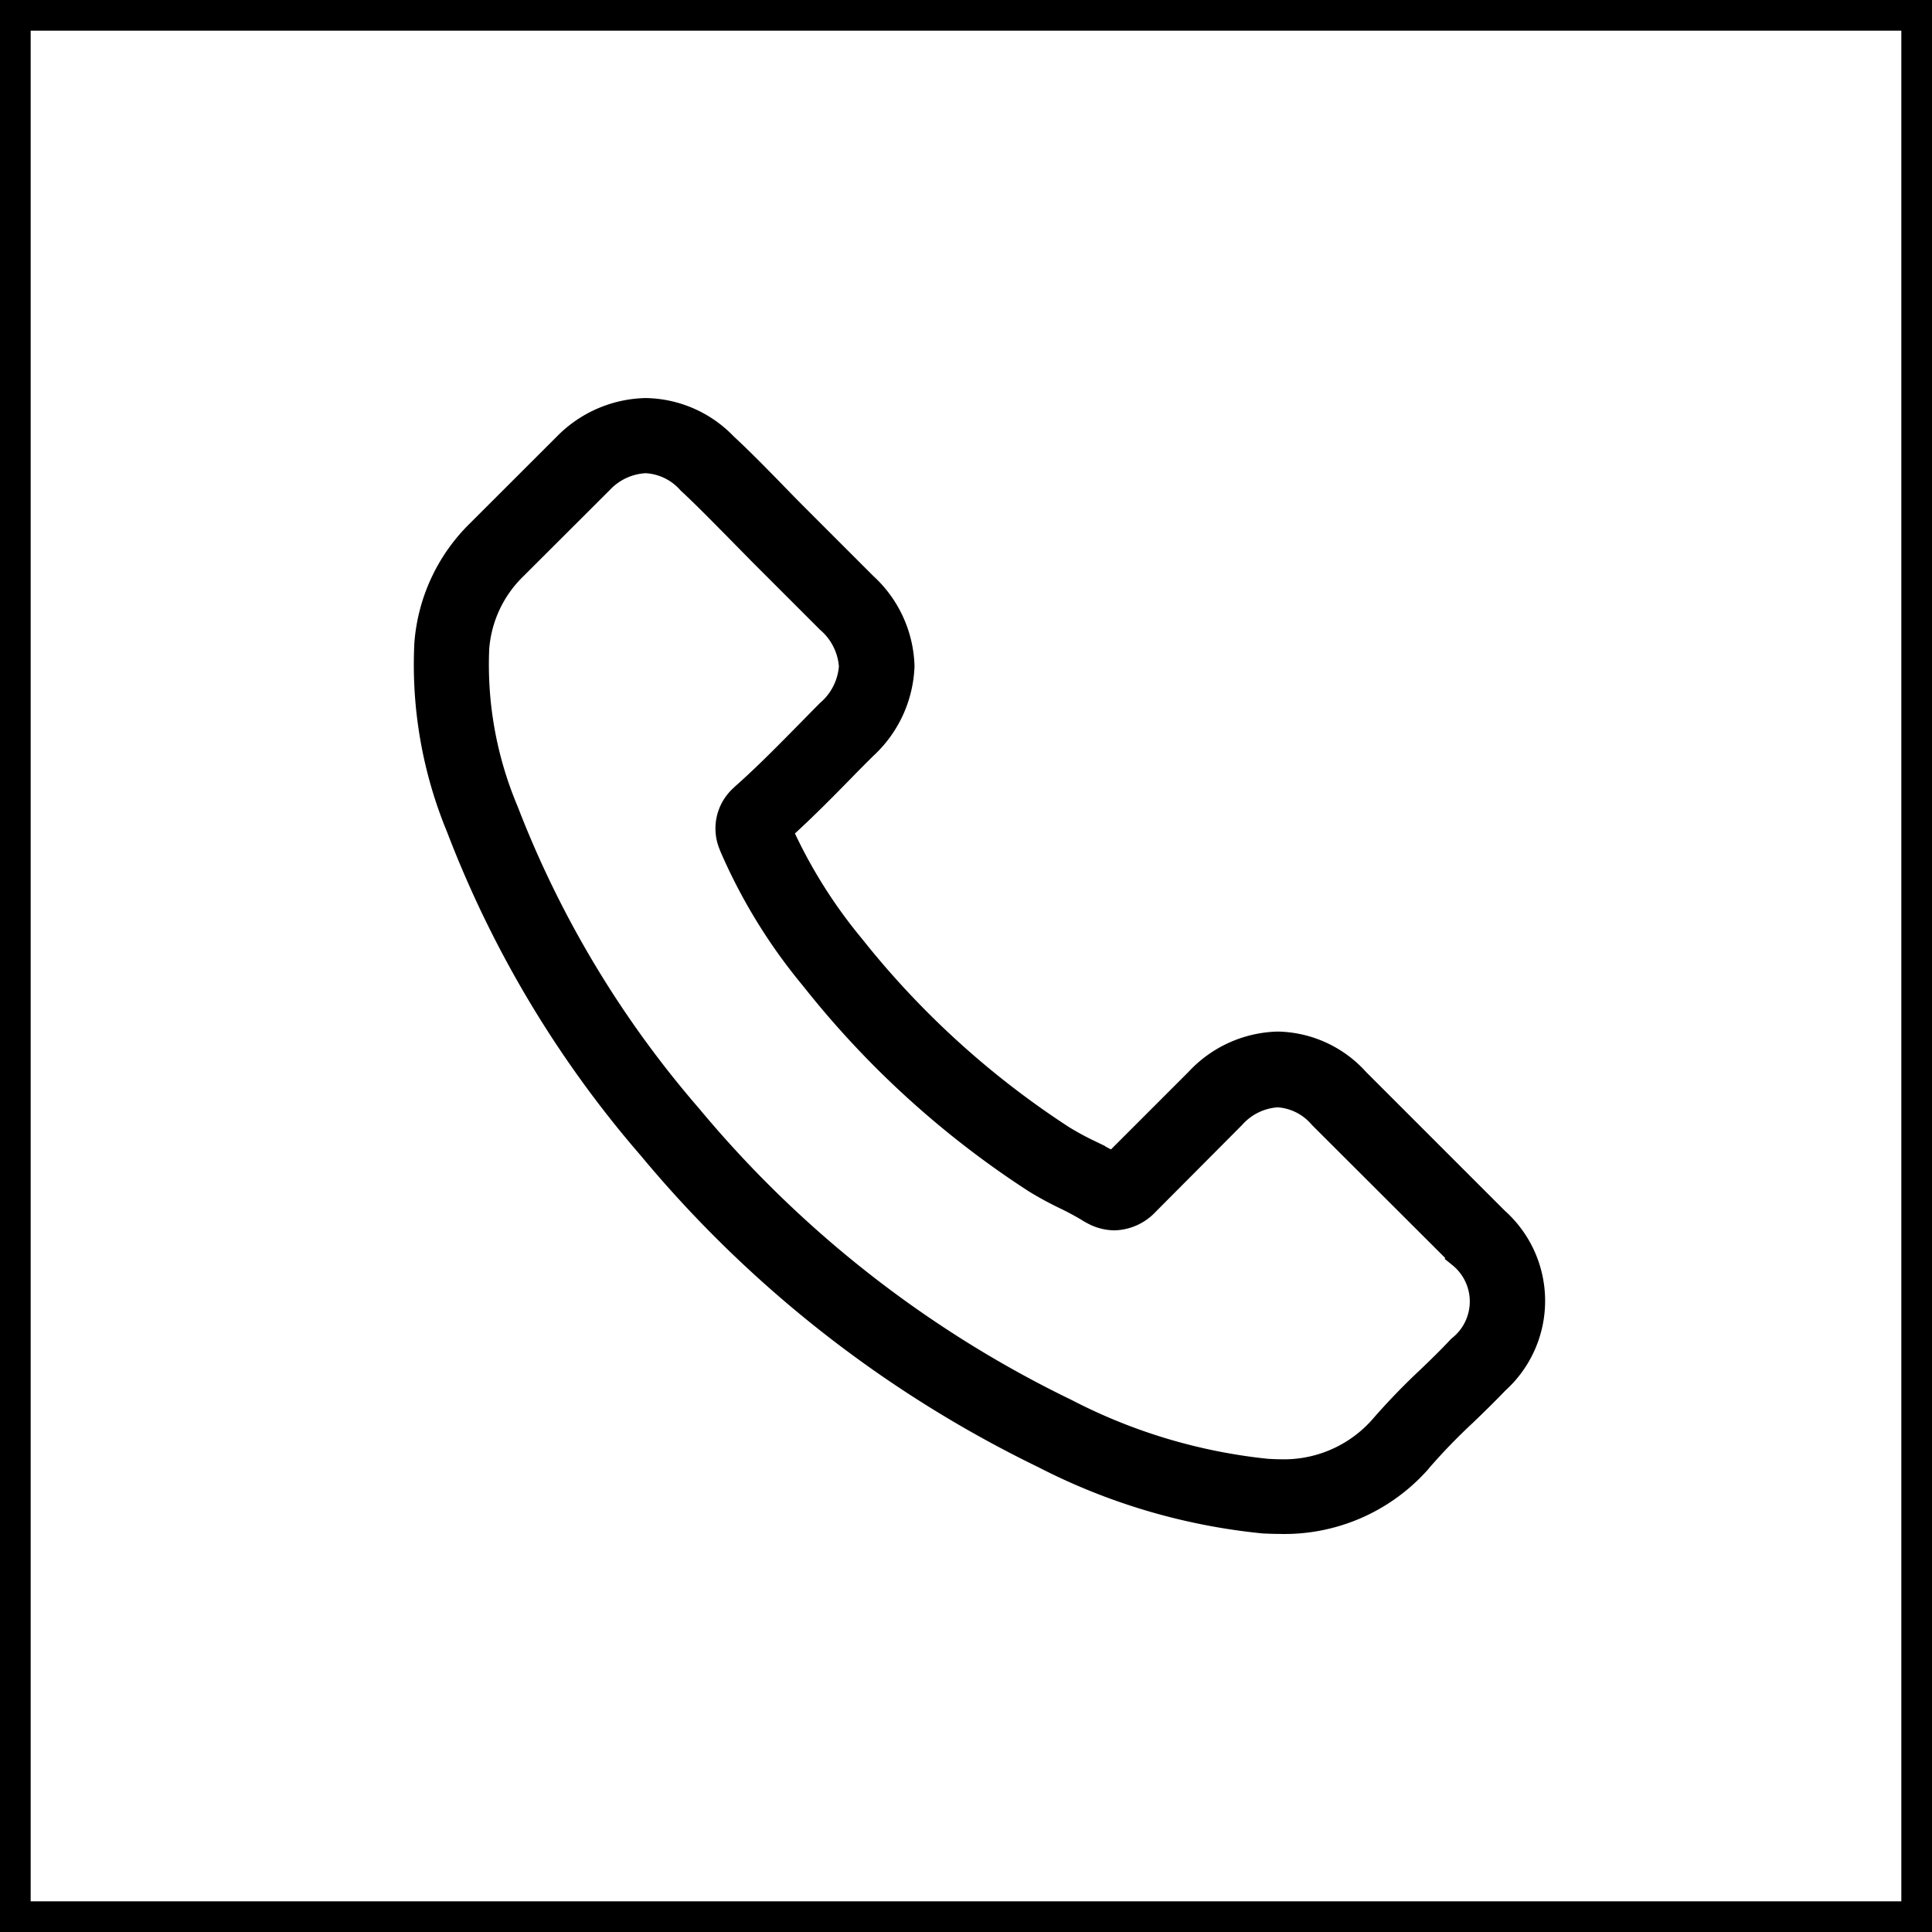
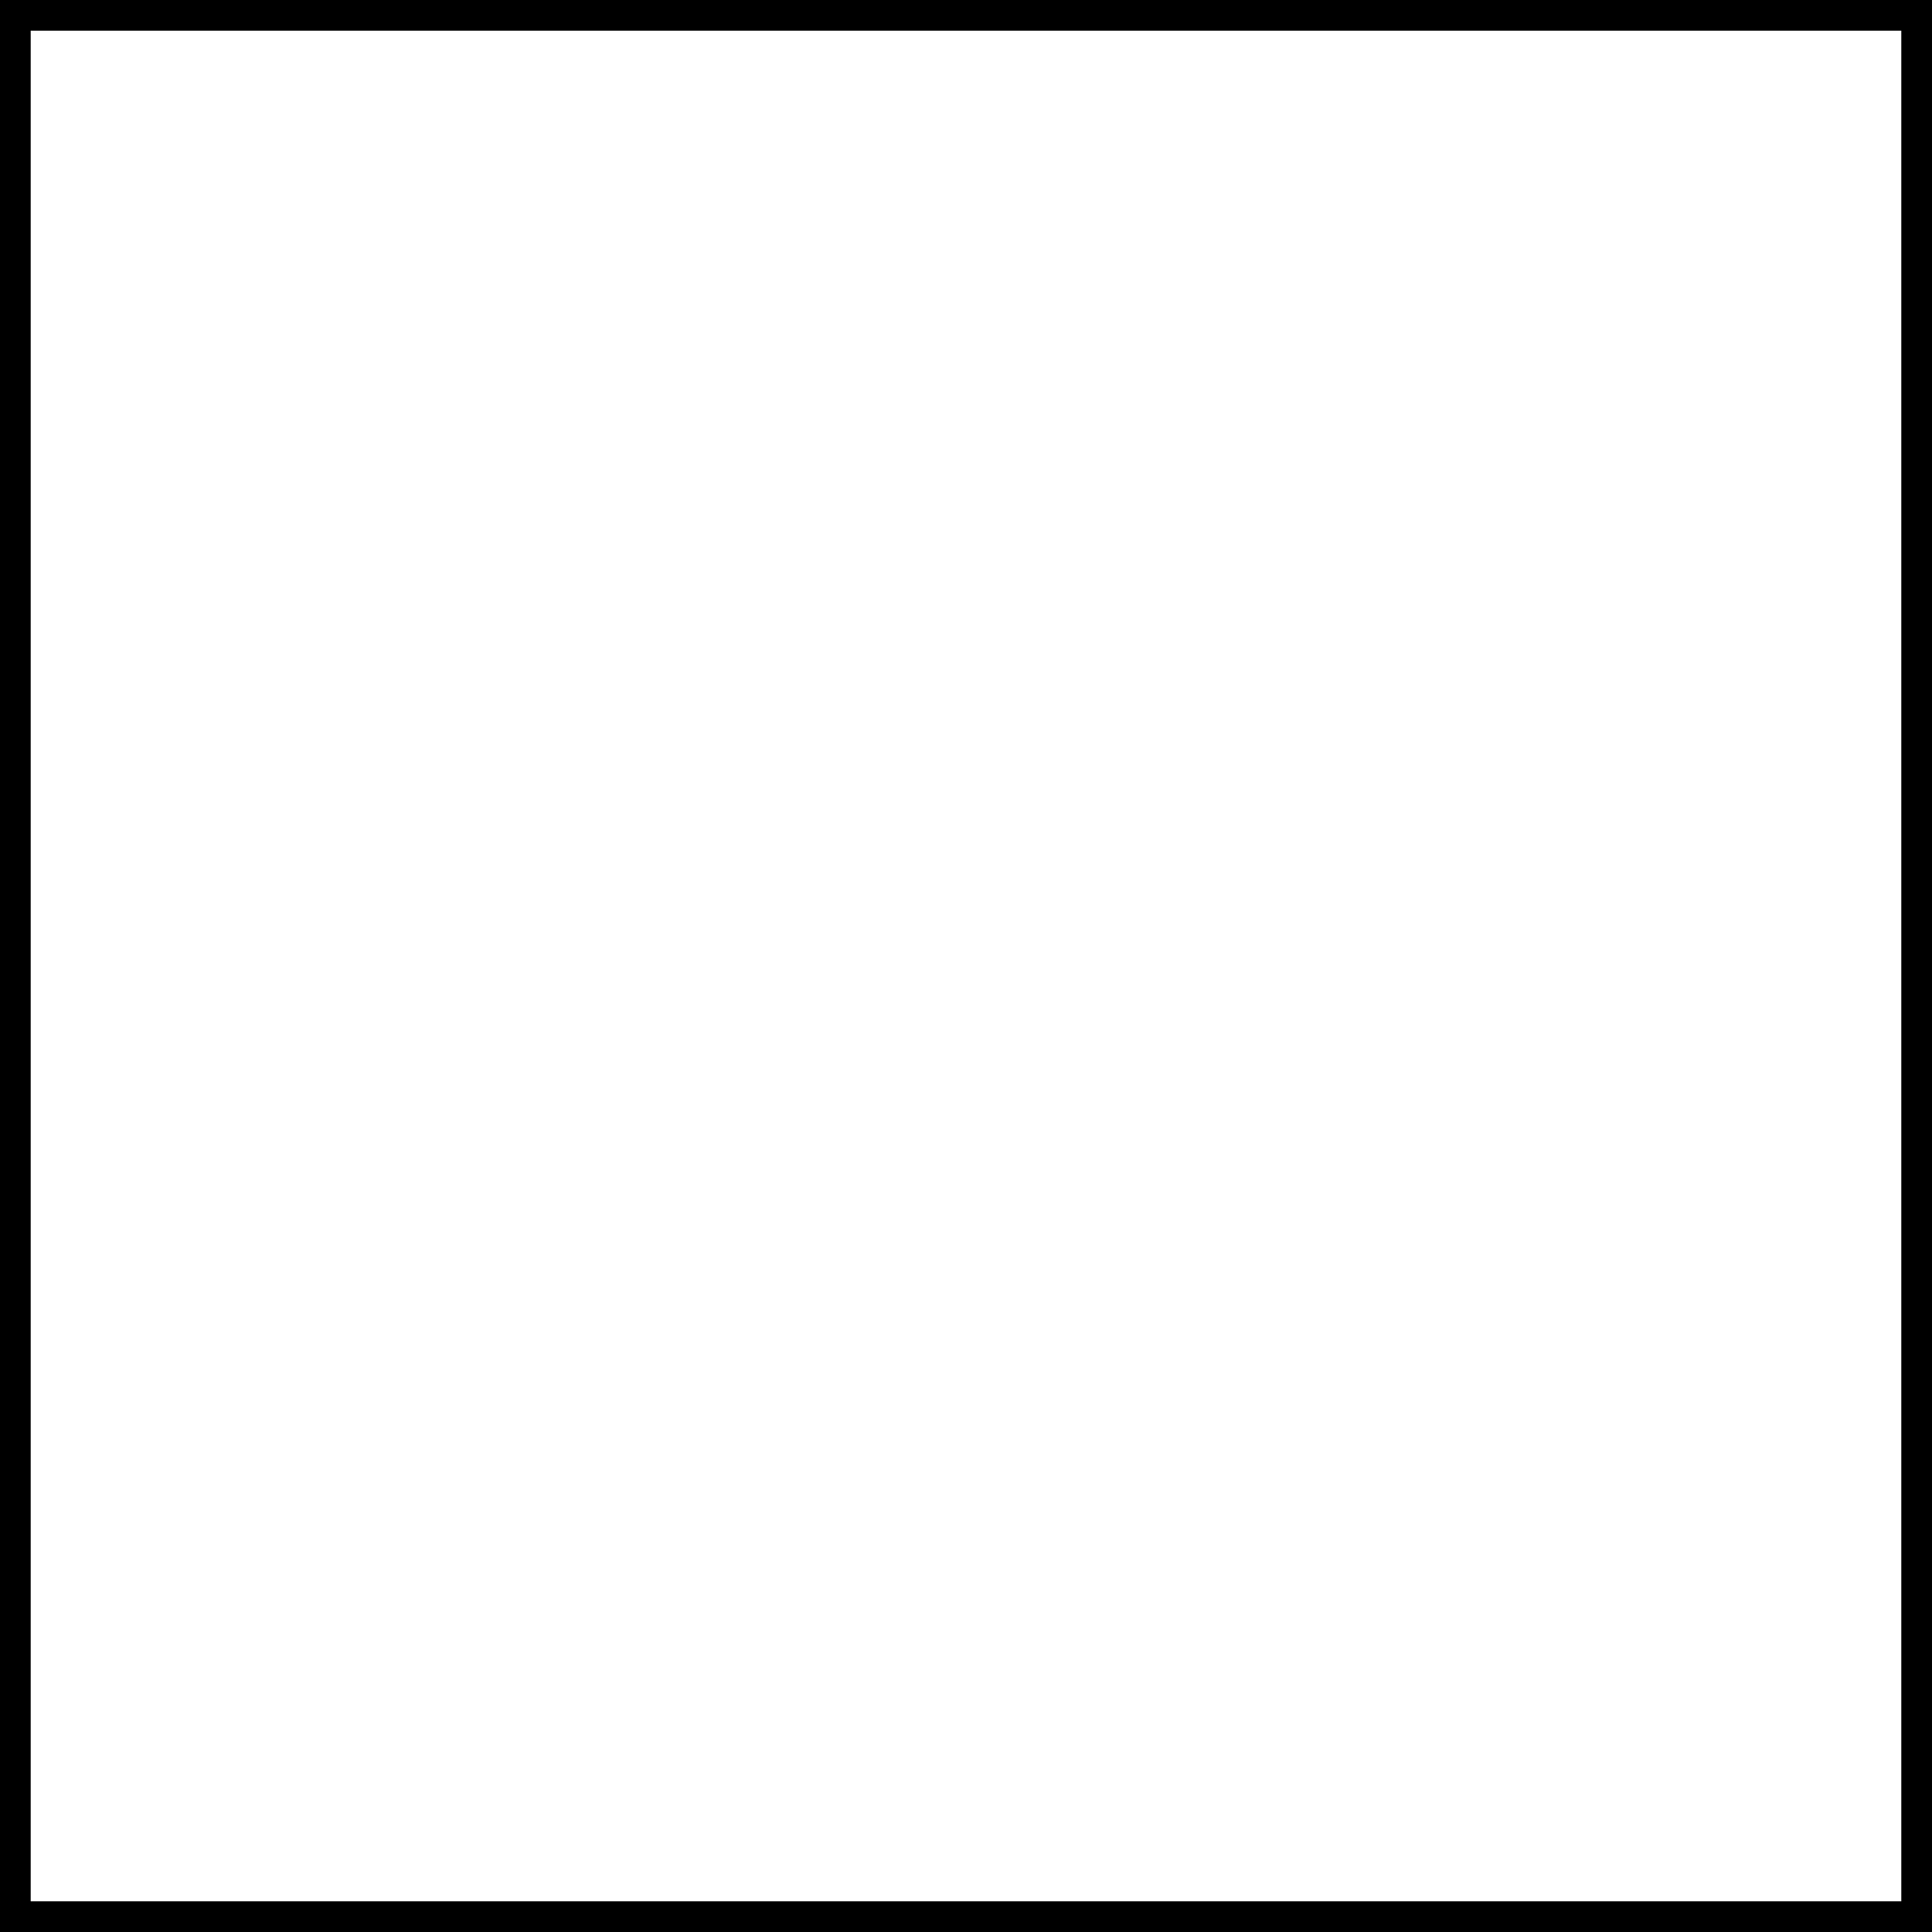
<svg xmlns="http://www.w3.org/2000/svg" id="btn_telefon" data-name="btn telefon" width="63" height="63" viewBox="0 0 63 63">
  <g id="Rechteck_43" data-name="Rechteck 43" fill="#fff" stroke="#000" stroke-width="1">
-     <rect width="63" height="63" stroke="none" />
    <rect x="0.5" y="0.5" width="62" height="62" fill="none" />
  </g>
  <g id="Gruppe_93" data-name="Gruppe 93" transform="translate(12.867 13.28)">
-     <path id="Pfad_72" data-name="Pfad 72" d="M8.268,24.222A38.658,38.658,0,0,0,21.127,34.295a20.013,20.013,0,0,0,7.2,2.129c.174.008.34.015.513.015a5.959,5.959,0,0,0,4.621-1.986.165.165,0,0,0,.03-.038,19.454,19.454,0,0,1,1.457-1.51c.355-.34.717-.695,1.065-1.057a3.646,3.646,0,0,0-.015-5.429l-4.538-4.538A3.673,3.673,0,0,0,28.8,20.658a3.8,3.8,0,0,0-2.688,1.216l-2.7,2.7c-.249-.143-.506-.272-.748-.393a9.336,9.336,0,0,1-.831-.453A28.608,28.608,0,0,1,15,17.51a16.474,16.474,0,0,1-2.31-3.685c.71-.642,1.374-1.314,2.016-1.971.227-.234.461-.468.695-.7a3.871,3.871,0,0,0,1.253-2.718A3.84,3.84,0,0,0,15.4,5.716l-2.25-2.25c-.264-.264-.513-.521-.77-.785-.5-.513-1.019-1.042-1.533-1.518A3.764,3.764,0,0,0,8.185,0,3.875,3.875,0,0,0,5.5,1.17L2.673,3.994A5.8,5.8,0,0,0,.944,7.709a13.974,13.974,0,0,0,1.05,6.04A35.142,35.142,0,0,0,8.268,24.222ZM2.786,7.868A3.994,3.994,0,0,1,3.987,5.3L6.8,2.492A2.033,2.033,0,0,1,8.185,1.85a1.929,1.929,0,0,1,1.359.657c.506.468.982.959,1.5,1.48.257.264.521.529.785.8l2.25,2.25a2.05,2.05,0,0,1,.71,1.412,2.05,2.05,0,0,1-.71,1.412c-.234.234-.468.476-.7.71-.7.71-1.359,1.382-2.084,2.024l-.038.038a1.476,1.476,0,0,0-.378,1.676c.008.023.015.038.023.06a17.77,17.77,0,0,0,2.65,4.311,30.194,30.194,0,0,0,7.279,6.629,10.808,10.808,0,0,0,1,.544,9.337,9.337,0,0,1,.831.453c.03.015.053.03.083.045a1.578,1.578,0,0,0,.732.189,1.6,1.6,0,0,0,1.125-.513L27.416,23.2a2,2,0,0,1,1.382-.672,1.9,1.9,0,0,1,1.336.672l4.553,4.545a1.821,1.821,0,0,1-.023,2.847c-.317.34-.649.664-1,1a21.743,21.743,0,0,0-1.578,1.638,4.145,4.145,0,0,1-3.239,1.374c-.128,0-.264-.008-.393-.015a18.182,18.182,0,0,1-6.509-1.948A36.725,36.725,0,0,1,9.7,23.06a33.637,33.637,0,0,1-5.965-9.929A12.178,12.178,0,0,1,2.786,7.868Z" transform="translate(0)" stroke="#000" stroke-width="0.6" />
-   </g>
+     </g>
</svg>